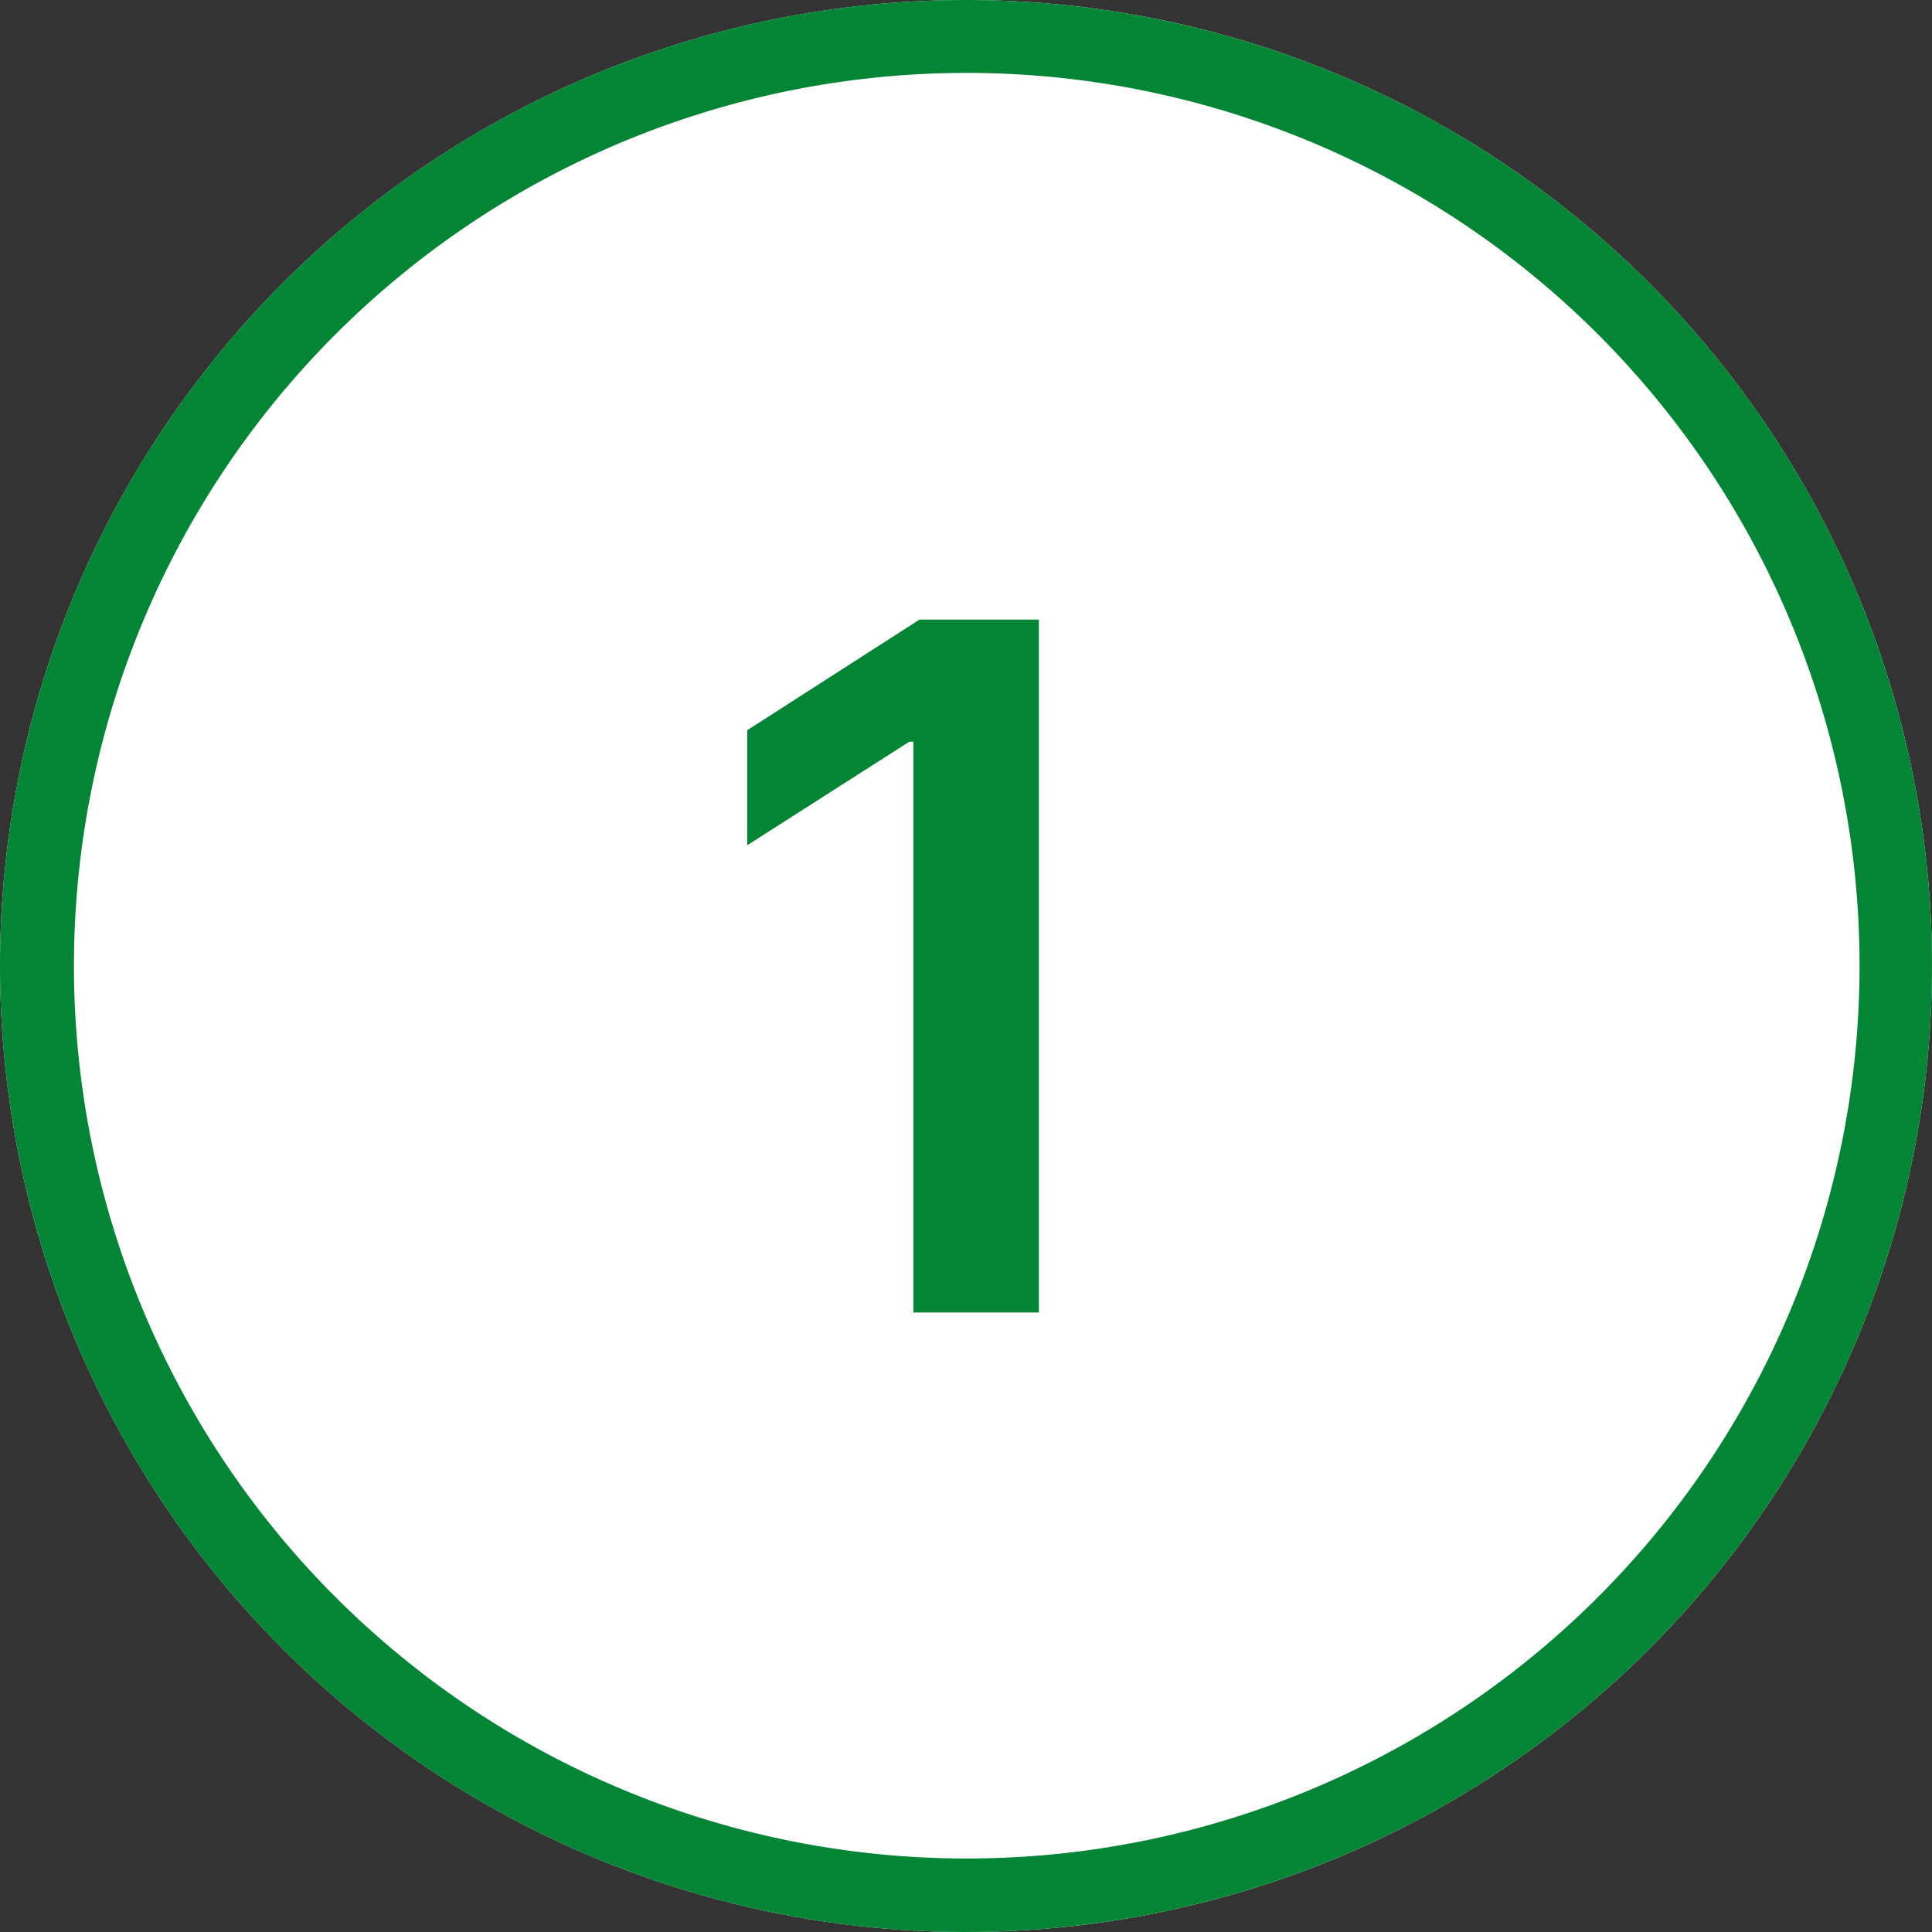
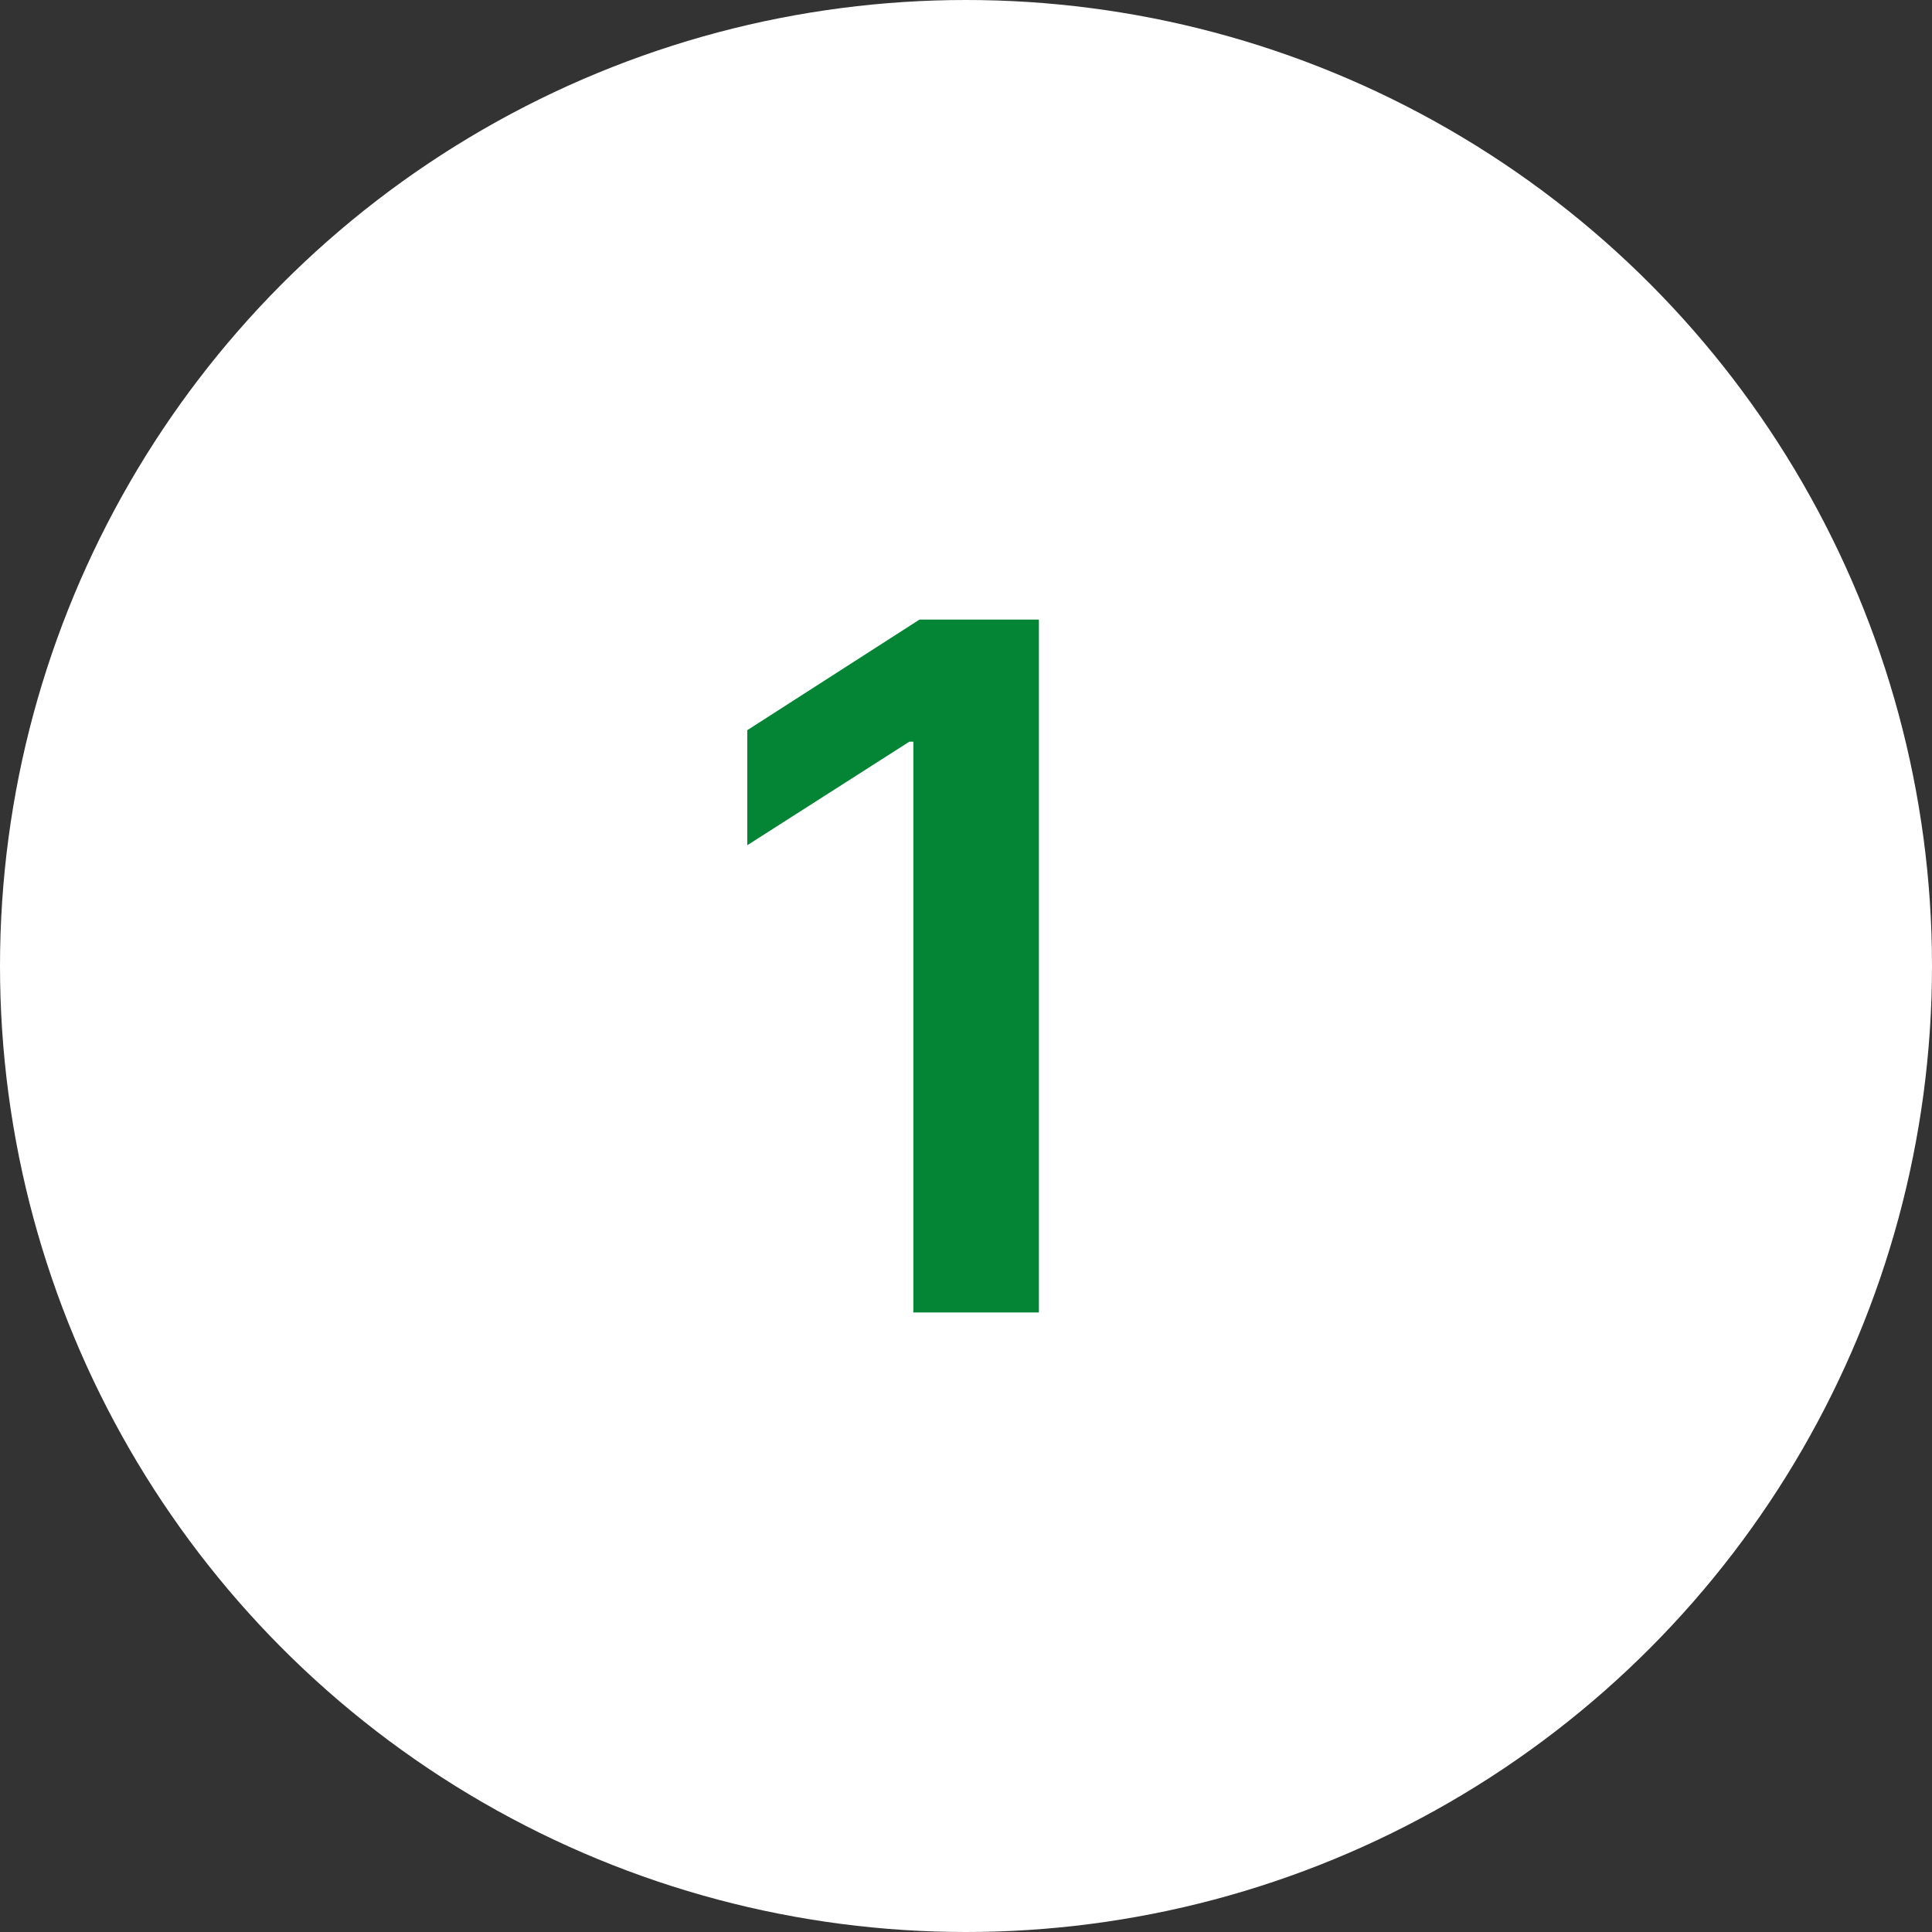
<svg xmlns="http://www.w3.org/2000/svg" width="53" height="53" viewBox="0 0 53 53">
  <rect x="0" y="0" width="53" height="53" fill="#333333" stroke="none" />
  <g id="icon_number01" transform="translate(0 -43.313)">
    <circle id="楕円形_2108" data-name="楕円形 2108" cx="26.5" cy="26.5" r="26.5" transform="translate(0 43.313)" fill="#fff" />
-     <path id="パス_17146" data-name="パス 17146" d="M26.5,2a24.492,24.492,0,1,0,9.536,1.924A24.507,24.507,0,0,0,26.5,2m0-2A26.5,26.5,0,1,1,0,26.5,26.5,26.5,0,0,1,26.5,0Z" transform="translate(0 43.313)" fill="#038535" />
    <path id="パス_17147" data-name="パス 17147" d="M4.724,0,0,3.034V6.19L4.445,3.35h.111V19.008H8V0Z" transform="translate(20.5 60.31)" fill="#038535" />
  </g>
</svg>